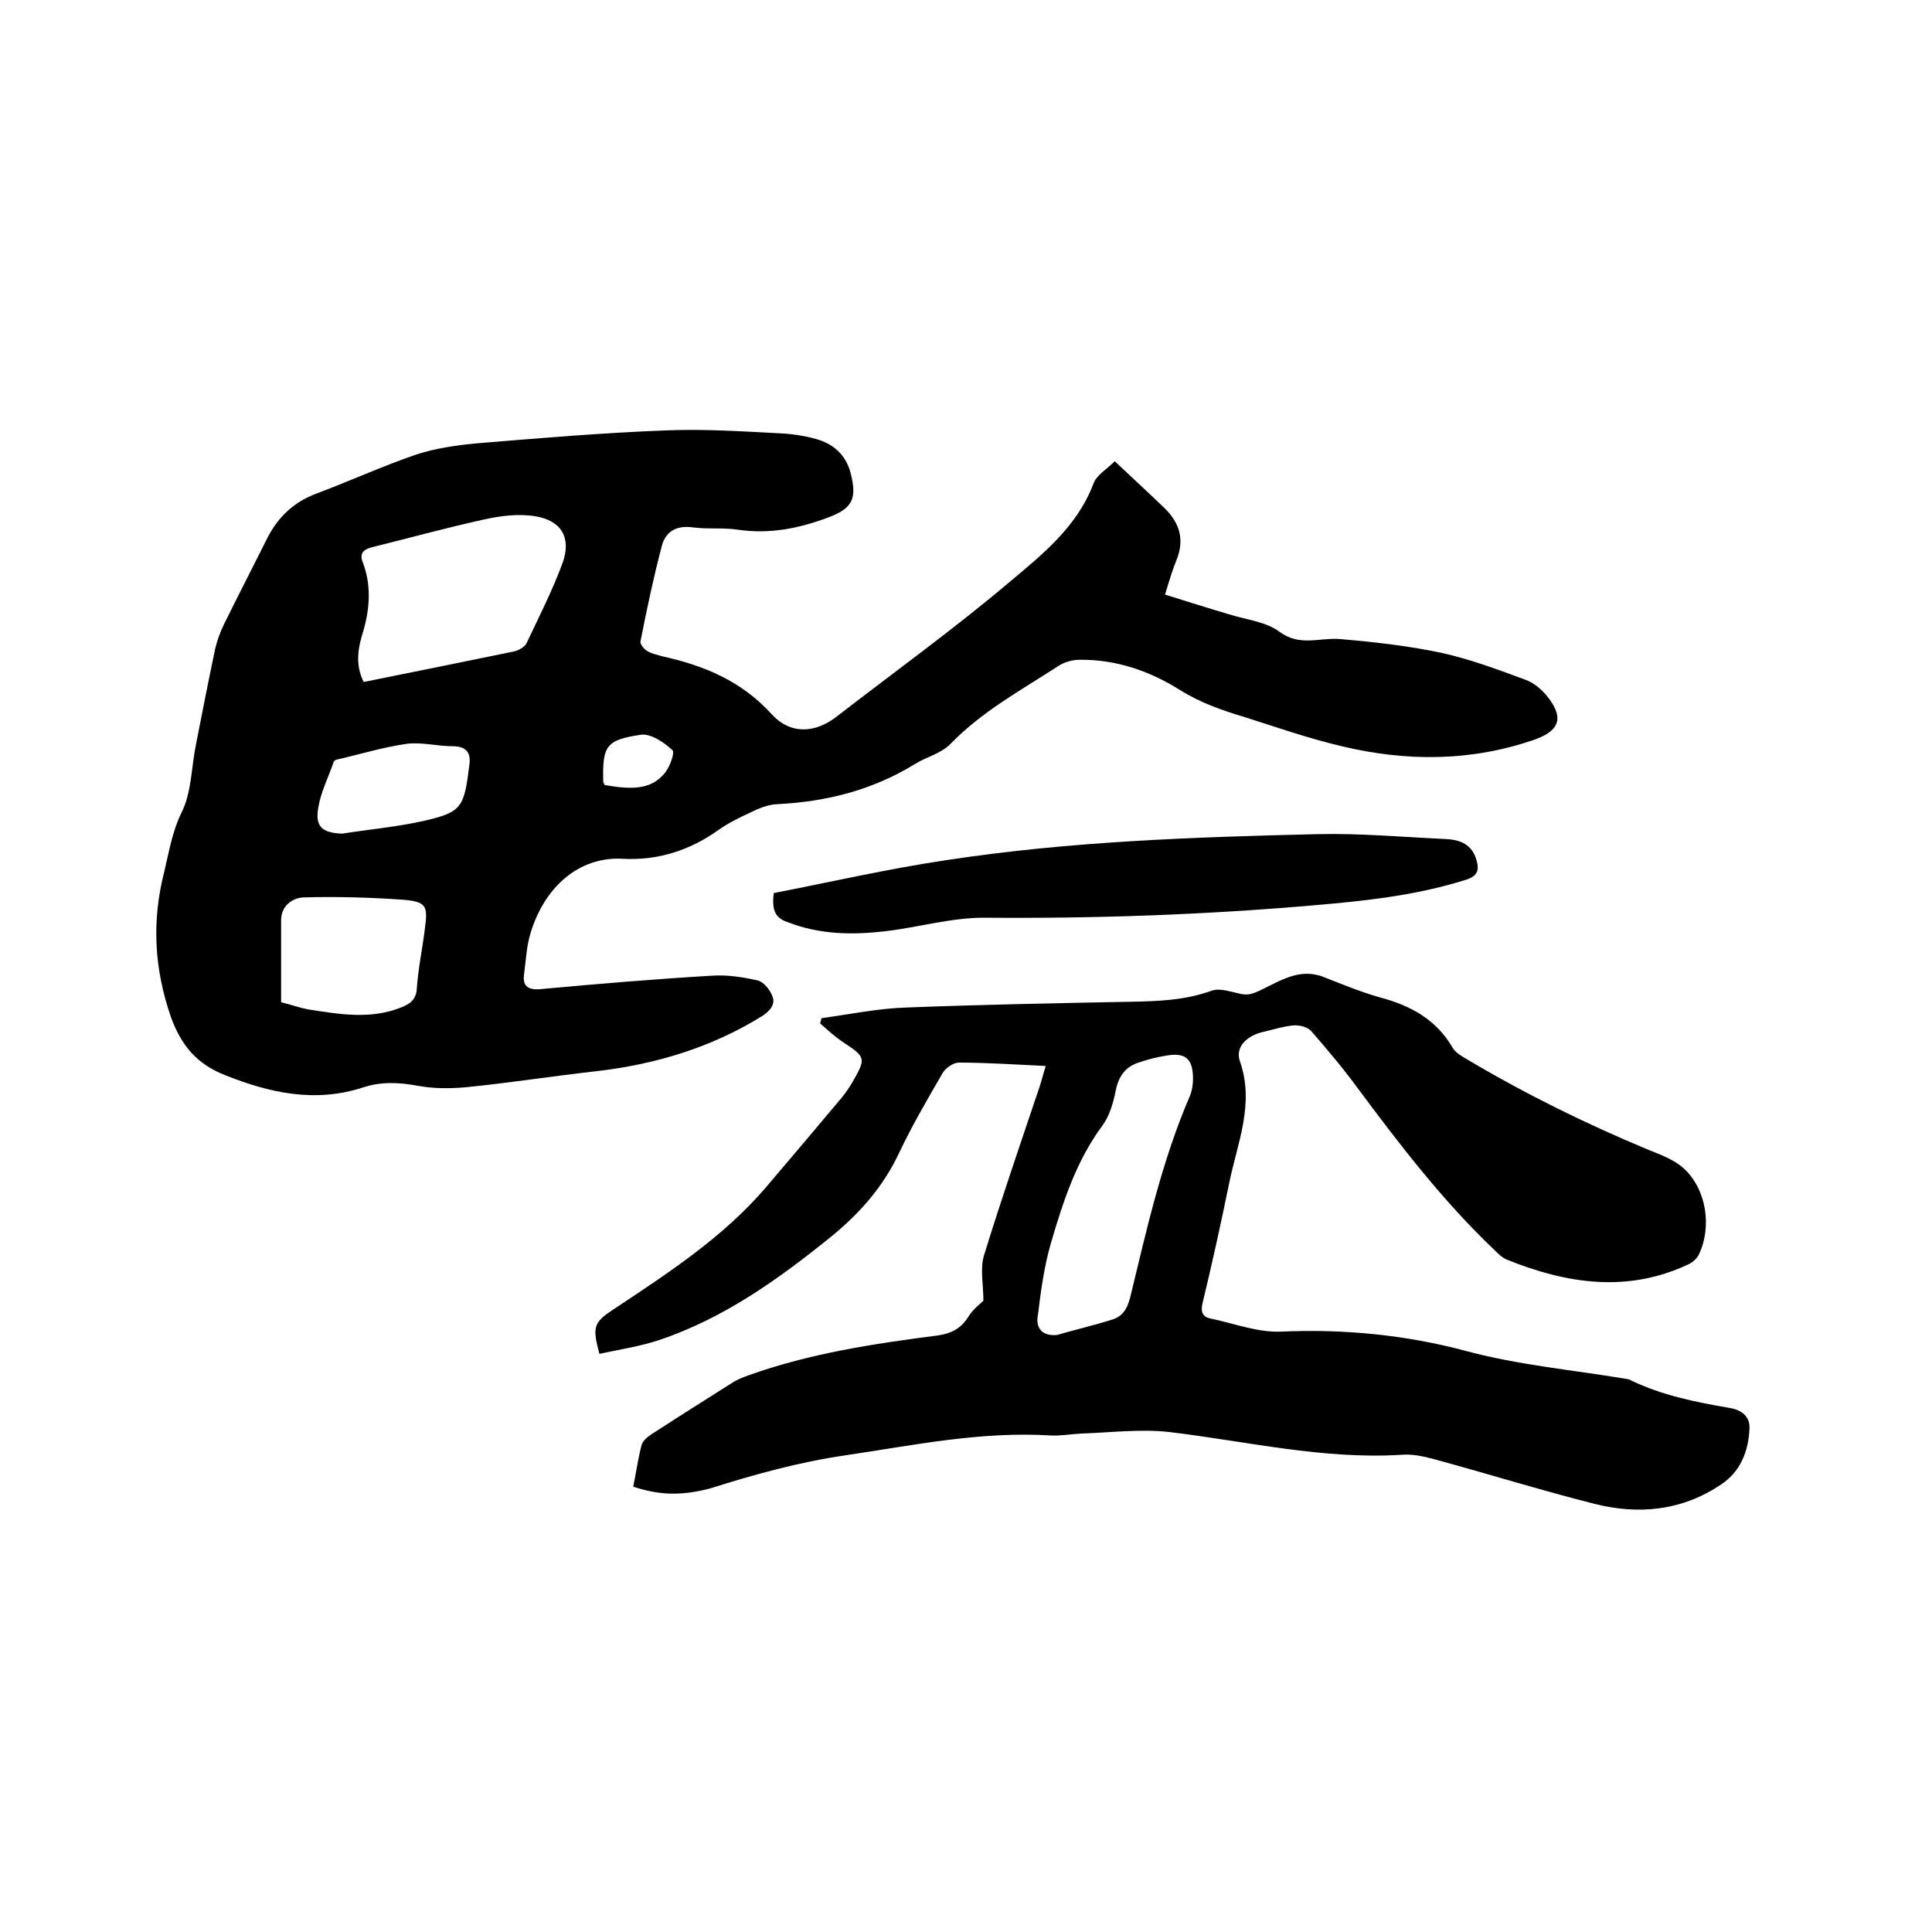
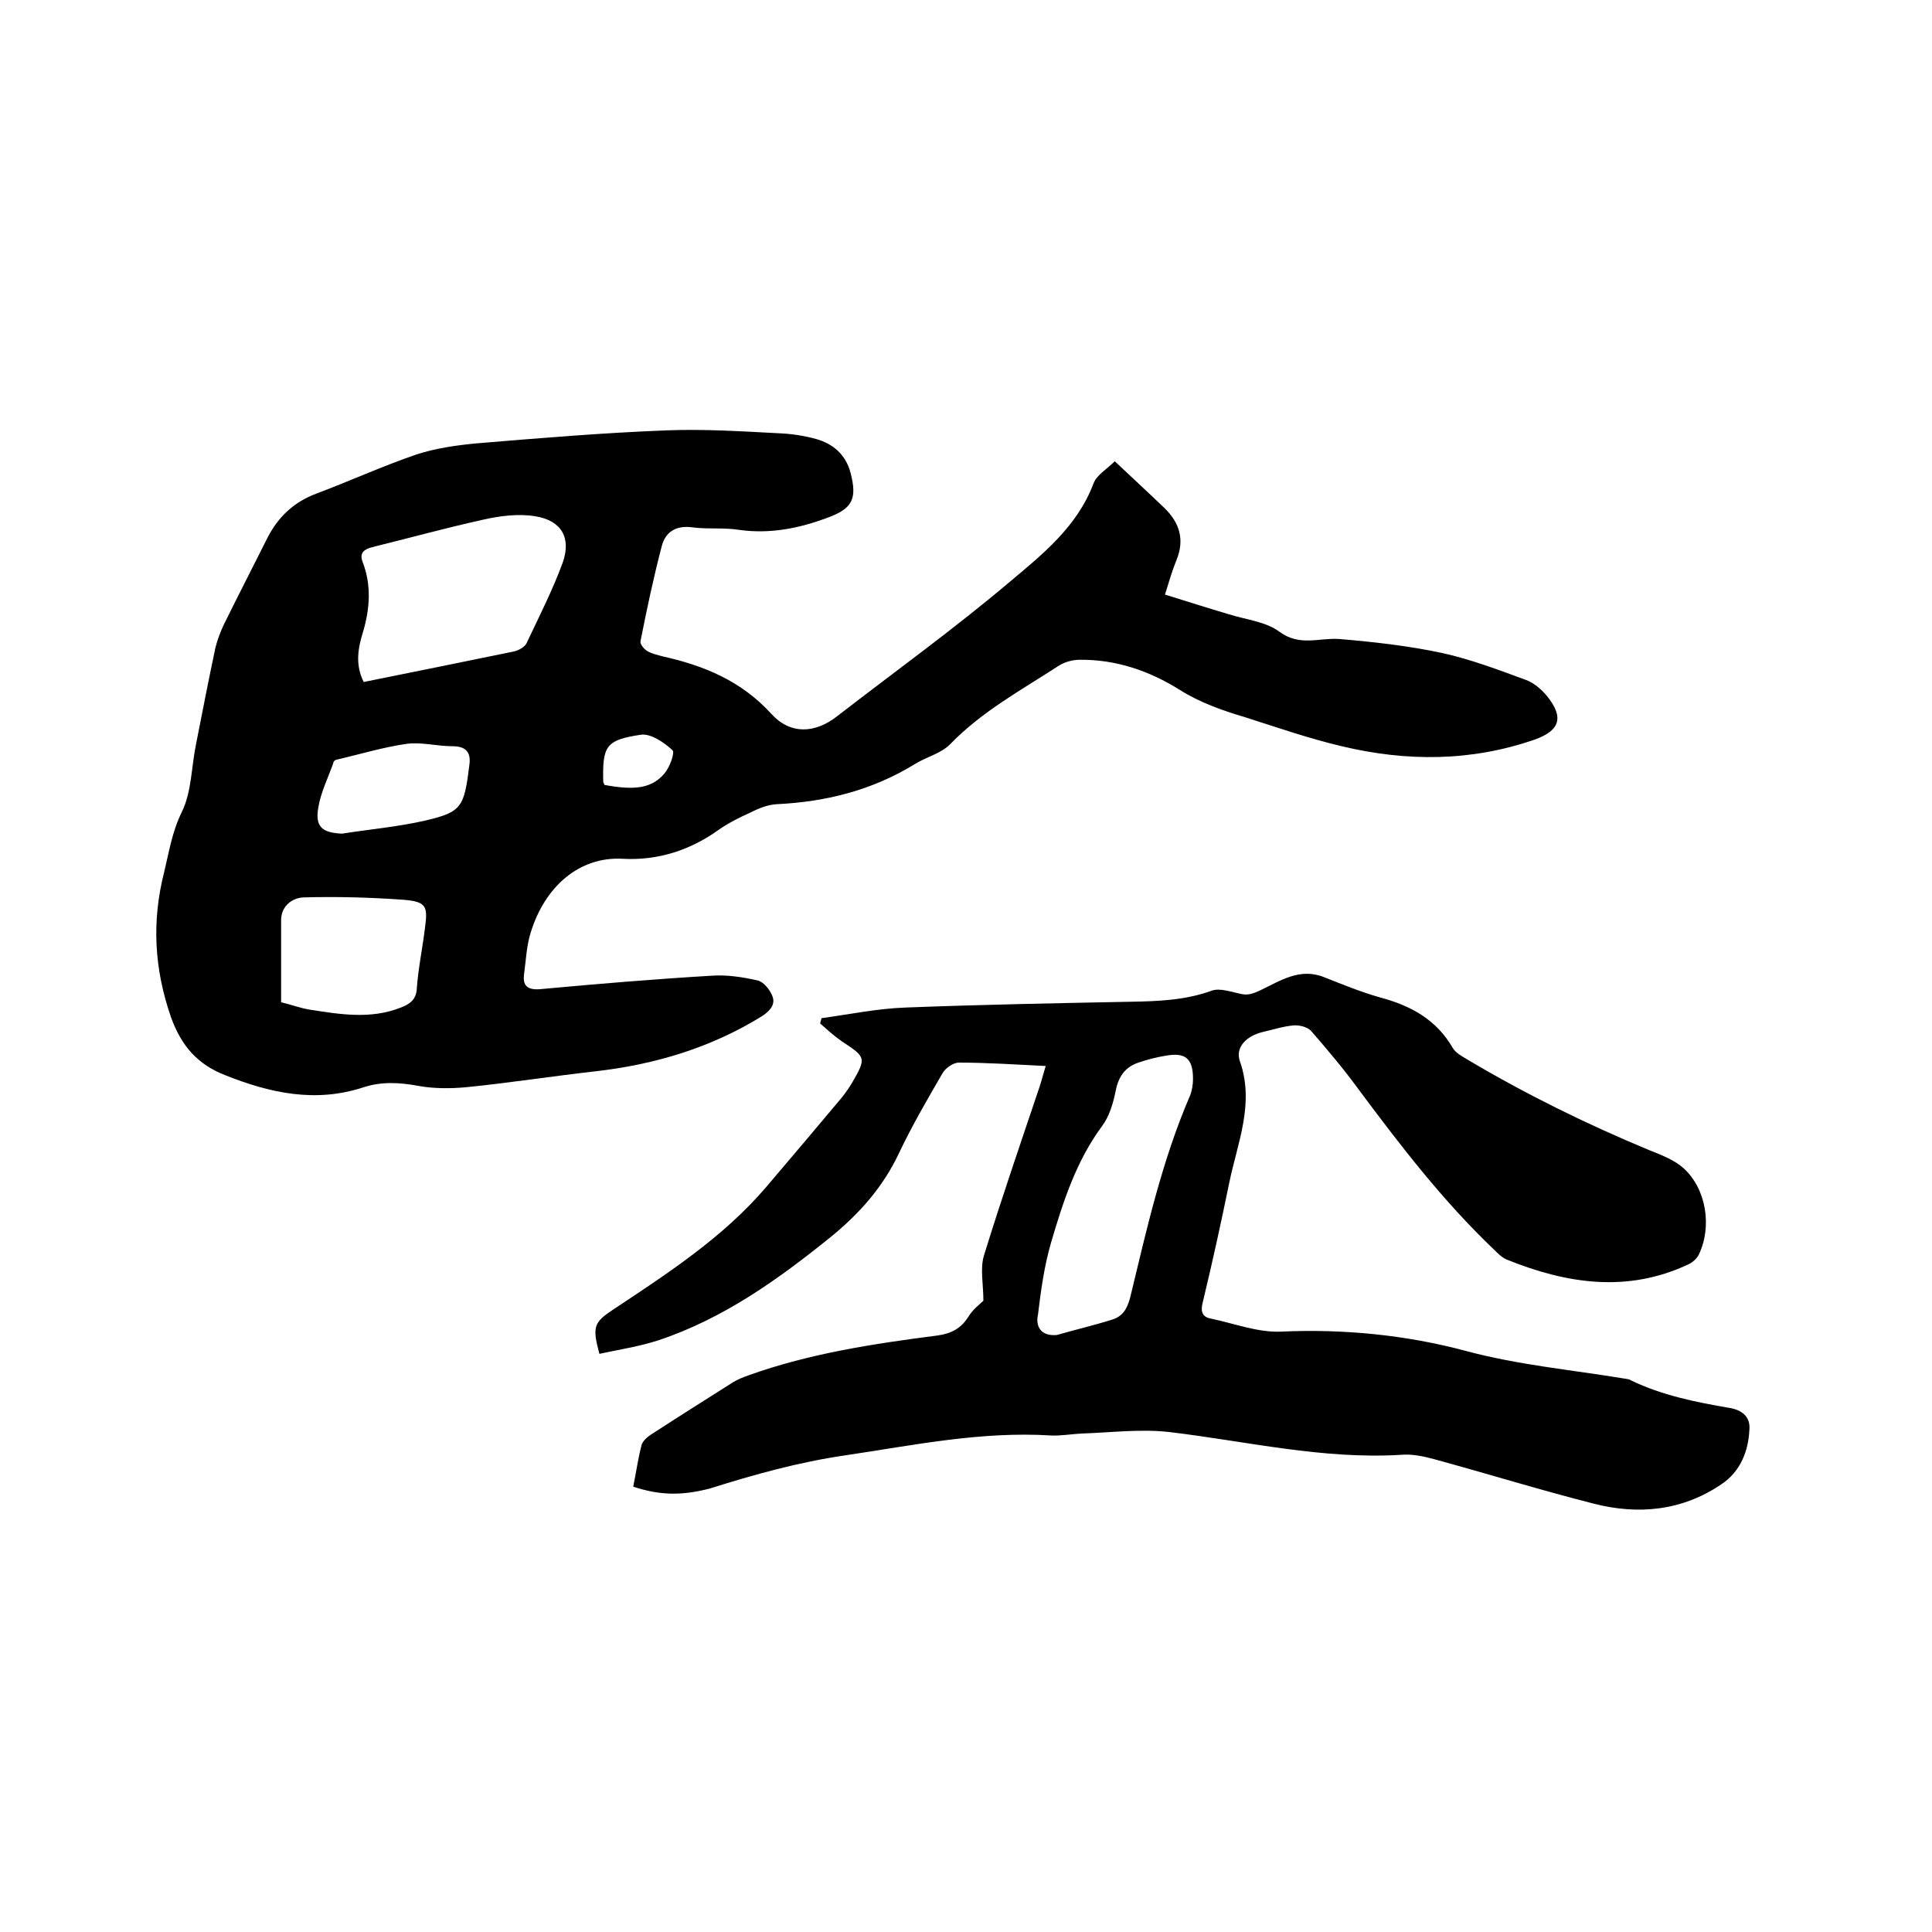
<svg xmlns="http://www.w3.org/2000/svg" enable-background="new 0 0 400 400" viewBox="0 0 400 400">
  <path d="m230.8 95.5c3.8 3.6 7.1 6.6 10.3 9.7 3.1 3 4.2 6.5 2.5 10.7-.9 2.2-1.6 4.6-2.4 7.2 4.5 1.4 8.9 2.8 13.3 4.1 3.5 1.1 7.6 1.5 10.4 3.6 4.2 3.1 8.2 1.2 12.4 1.5 7.1.6 14.3 1.4 21.3 2.9 5.9 1.3 11.7 3.5 17.4 5.6 1.6.6 3.1 1.9 4.2 3.2 3.6 4.4 2.9 7.2-2.4 9.1-13.2 4.6-26.6 4.6-40 1.4-6.8-1.6-13.4-3.9-20-6-4.7-1.4-9.3-3-13.6-5.7-6.2-3.9-13.2-6.3-20.7-6.2-1.5 0-3.2.5-4.4 1.3-7.7 5-15.8 9.4-22.3 16.1-1.9 2-5 2.7-7.4 4.2-8.8 5.4-18.3 7.8-28.6 8.3-1.9.1-3.8.9-5.6 1.8-2.2 1-4.4 2.1-6.4 3.5-6 4.3-12.7 6.4-19.9 6-9-.5-16.1 5.8-19 15.2-.9 2.8-1 5.8-1.4 8.7-.3 2.3.6 3.3 3.3 3.1 11.9-1.1 23.8-2.1 35.7-2.8 3.1-.2 6.3.3 9.4 1 1.2.3 2.5 1.9 3 3.2.7 1.7-.4 3-2 4.1-10.6 6.6-22.3 10.1-34.6 11.5-8.9 1-17.8 2.4-26.8 3.3-3.3.3-6.8.3-10-.3-3.8-.7-7.5-.9-11.2.3-10 3.3-19.4 1.2-28.7-2.5-5.6-2.2-9-5.9-11.2-12-3.5-10.1-4-19.9-1.4-30.1 1-4.1 1.6-8.2 3.6-12.3 2.1-4.2 2-9.4 3-14.2 1.3-6.6 2.6-13.3 4-19.9.4-1.6 1-3.2 1.7-4.7 3-6.1 6.1-12.1 9.1-18.1 2.2-4.3 5.5-7.4 10.1-9.1 6.9-2.6 13.7-5.7 20.7-8.1 4-1.3 8.2-1.9 12.4-2.3 13.2-1.1 26.3-2.2 39.5-2.7 7.7-.3 15.4.2 23.1.6 2.6.1 5.3.5 7.8 1.2 3.5 1 6.1 3.2 7.1 7 1.4 5.4.4 7.4-4.8 9.3-5.9 2.2-11.9 3.4-18.3 2.5-3.1-.5-6.4-.1-9.5-.5-3.4-.5-5.7.8-6.5 3.9-1.7 6.5-3.1 13.1-4.4 19.7-.1.6.8 1.7 1.6 2.1.9.5 2 .7 3 1 8.6 1.9 16.3 5.1 22.5 11.9 3.9 4.3 9 4.1 13.6.5 11.9-9.2 24.1-18 35.6-27.7 6.9-5.8 14.1-11.5 17.5-20.5.6-1.7 2.8-3 4.4-4.6zm-155.5 45.7c10.5-2.1 20.7-4.2 31-6.3 1-.2 2.3-.9 2.7-1.7 2.6-5.5 5.4-11 7.5-16.7 1.8-5.1-.2-8.7-5.6-9.6-3.5-.6-7.4-.1-10.9.7-7.7 1.7-15.3 3.8-23 5.7-1.5.4-2.7 1.1-1.9 3.1 1.8 4.7 1.5 9.5.1 14.3-1.1 3.5-1.7 6.9.1 10.5zm-17.1 66.3c2.4.6 4 1.2 5.7 1.5 6.4 1 12.8 2.1 19.1-.4 1.8-.7 3.2-1.6 3.3-4 .3-4.2 1.2-8.4 1.7-12.6.6-4.4.2-5.3-4.3-5.7-6.9-.5-13.9-.7-20.9-.5-2.3.1-4.6 1.8-4.6 4.7zm12.6-34.9c5.7-.9 11.5-1.4 17.2-2.7 7.7-1.8 8.1-2.8 9.2-11.7.3-2.5-.8-3.7-3.5-3.7-3.2 0-6.4-.9-9.5-.5-4.9.7-9.8 2.2-14.6 3.3-.3.1-.6.4-.6.7-1.1 3.1-2.6 6.1-3.1 9.2-.7 4 .8 5.2 4.9 5.4zm54.3-10.1c6.4 1.2 9.9.7 12.5-2.4 1.1-1.3 2.2-4.4 1.6-4.8-1.7-1.6-4.4-3.4-6.4-3.2-7.4 1.1-8.1 2.3-7.9 9.9.1.1.2.2.2.5z" />
  <path d="m131.1 307.8c.6-2.9 1-5.8 1.7-8.5.2-.9 1.1-1.7 2-2.3 5.7-3.7 11.4-7.3 17.1-10.9 1-.6 2.1-1 3.2-1.4 12.6-4.5 25.8-6.5 39-8.2 2.9-.4 4.9-1.5 6.4-3.9.9-1.5 2.4-2.6 3.1-3.3 0-3.4-.7-6.6.1-9.3 3.6-11.7 7.6-23.3 11.5-34.9.4-1.2.7-2.4 1.3-4.4-6.3-.3-12.1-.7-18-.7-1.1 0-2.7 1.1-3.3 2.1-3.2 5.5-6.4 11-9.1 16.7-3.3 7-8.2 12.5-14.1 17.3-10.9 8.8-22.2 16.9-35.7 21.4-4 1.3-8.1 1.9-12.2 2.8-1.5-5.6-1.2-6.5 2.9-9.2 11.3-7.5 22.7-14.9 31.6-25.3 5.3-6.2 10.5-12.4 15.8-18.7.7-.9 1.4-1.9 2-2.9 3-5.2 2.9-5.3-2.1-8.6-1.6-1.1-3-2.4-4.5-3.7.1-.4.2-.8.3-1.1 5.8-.8 11.6-2 17.4-2.2 15.5-.6 31.1-.9 46.6-1.2 5.7-.1 11.3-.3 16.8-2.3 1.7-.6 4.1.3 6.1.7 1.5.3 2.5-.1 4-.8 4-1.9 8.1-4.7 13.1-2.7 3.8 1.5 7.7 3.1 11.6 4.2 6.4 1.7 11.7 4.6 15.1 10.5.6 1 1.9 1.7 2.9 2.3 12.1 7.2 24.7 13.4 37.7 18.8 2.5 1 5.2 2 7.2 3.8 4.7 4.3 5.9 12.1 3.1 17.9-.4.8-1.3 1.6-2.2 2-12.6 5.9-25.1 4-37.5-1-1-.4-1.9-1.3-2.7-2.1-10.6-10.1-19.5-21.7-28.2-33.4-3-4.1-6.3-8-9.6-11.8-.8-.9-2.5-1.3-3.7-1.2-2.2.2-4.3.9-6.5 1.4-3.2.8-5.6 3.1-4.6 6 3.1 8.8-.5 16.9-2.2 25.2s-3.5 16.5-5.5 24.8c-.5 1.9 0 3 1.7 3.3 4.8 1 9.7 2.9 14.5 2.7 13-.6 26 .7 38.3 4 10.8 2.9 21.8 3.9 32.7 5.7.5.1 1.1.1 1.5.4 6.4 3.1 13.4 4.5 20.4 5.7 2.5.4 4.3 1.8 4.1 4.4-.2 4.6-1.9 8.8-5.8 11.4-8.1 5.5-17.2 6.4-26.5 4-11-2.8-22-6.2-33-9.2-2.2-.6-4.6-1.1-6.8-.9-16.2 1-32-2.8-47.9-4.7-6-.7-12.2.1-18.3.3-2.1.1-4.2.5-6.3.4-14.4-.9-28.4 2-42.5 4.1-9.7 1.4-19 4-28.2 6.9-5.9 1.5-10.3 1.4-15.8-.4zm87.7-31.4c3.8-1.1 7.7-2 11.5-3.2 2.2-.7 3.1-2.3 3.7-4.6 3.4-14.1 6.6-28.4 12.4-41.8.4-1 .6-2.3.6-3.4 0-4.3-1.6-5.6-5.8-4.8-1.9.3-3.7.8-5.5 1.4-2.7.9-4.1 2.8-4.7 5.8-.5 2.5-1.3 5.3-2.8 7.3-5.4 7.3-8.1 15.7-10.6 24.2-1.4 4.8-2.1 9.9-2.7 14.9-.5 2.2.4 4.5 3.9 4.2z" />
-   <path d="m160.2 184.9c11.8-2.3 23.6-5 35.6-6.8 25.5-3.9 51.3-4.8 77.1-5.4 8.7-.2 17.5.6 26.2 1 2.7.1 5.3.8 6.4 3.8 1 2.8.4 4-2.5 4.8-10 3.1-20.2 4.2-30.6 5.1-22.9 2-45.8 2.8-68.7 2.6-6.8 0-13.6 2-20.4 2.8s-13.5.7-20-1.8c-2.6-.8-3.6-2.3-3.1-6.1z" />
</svg>